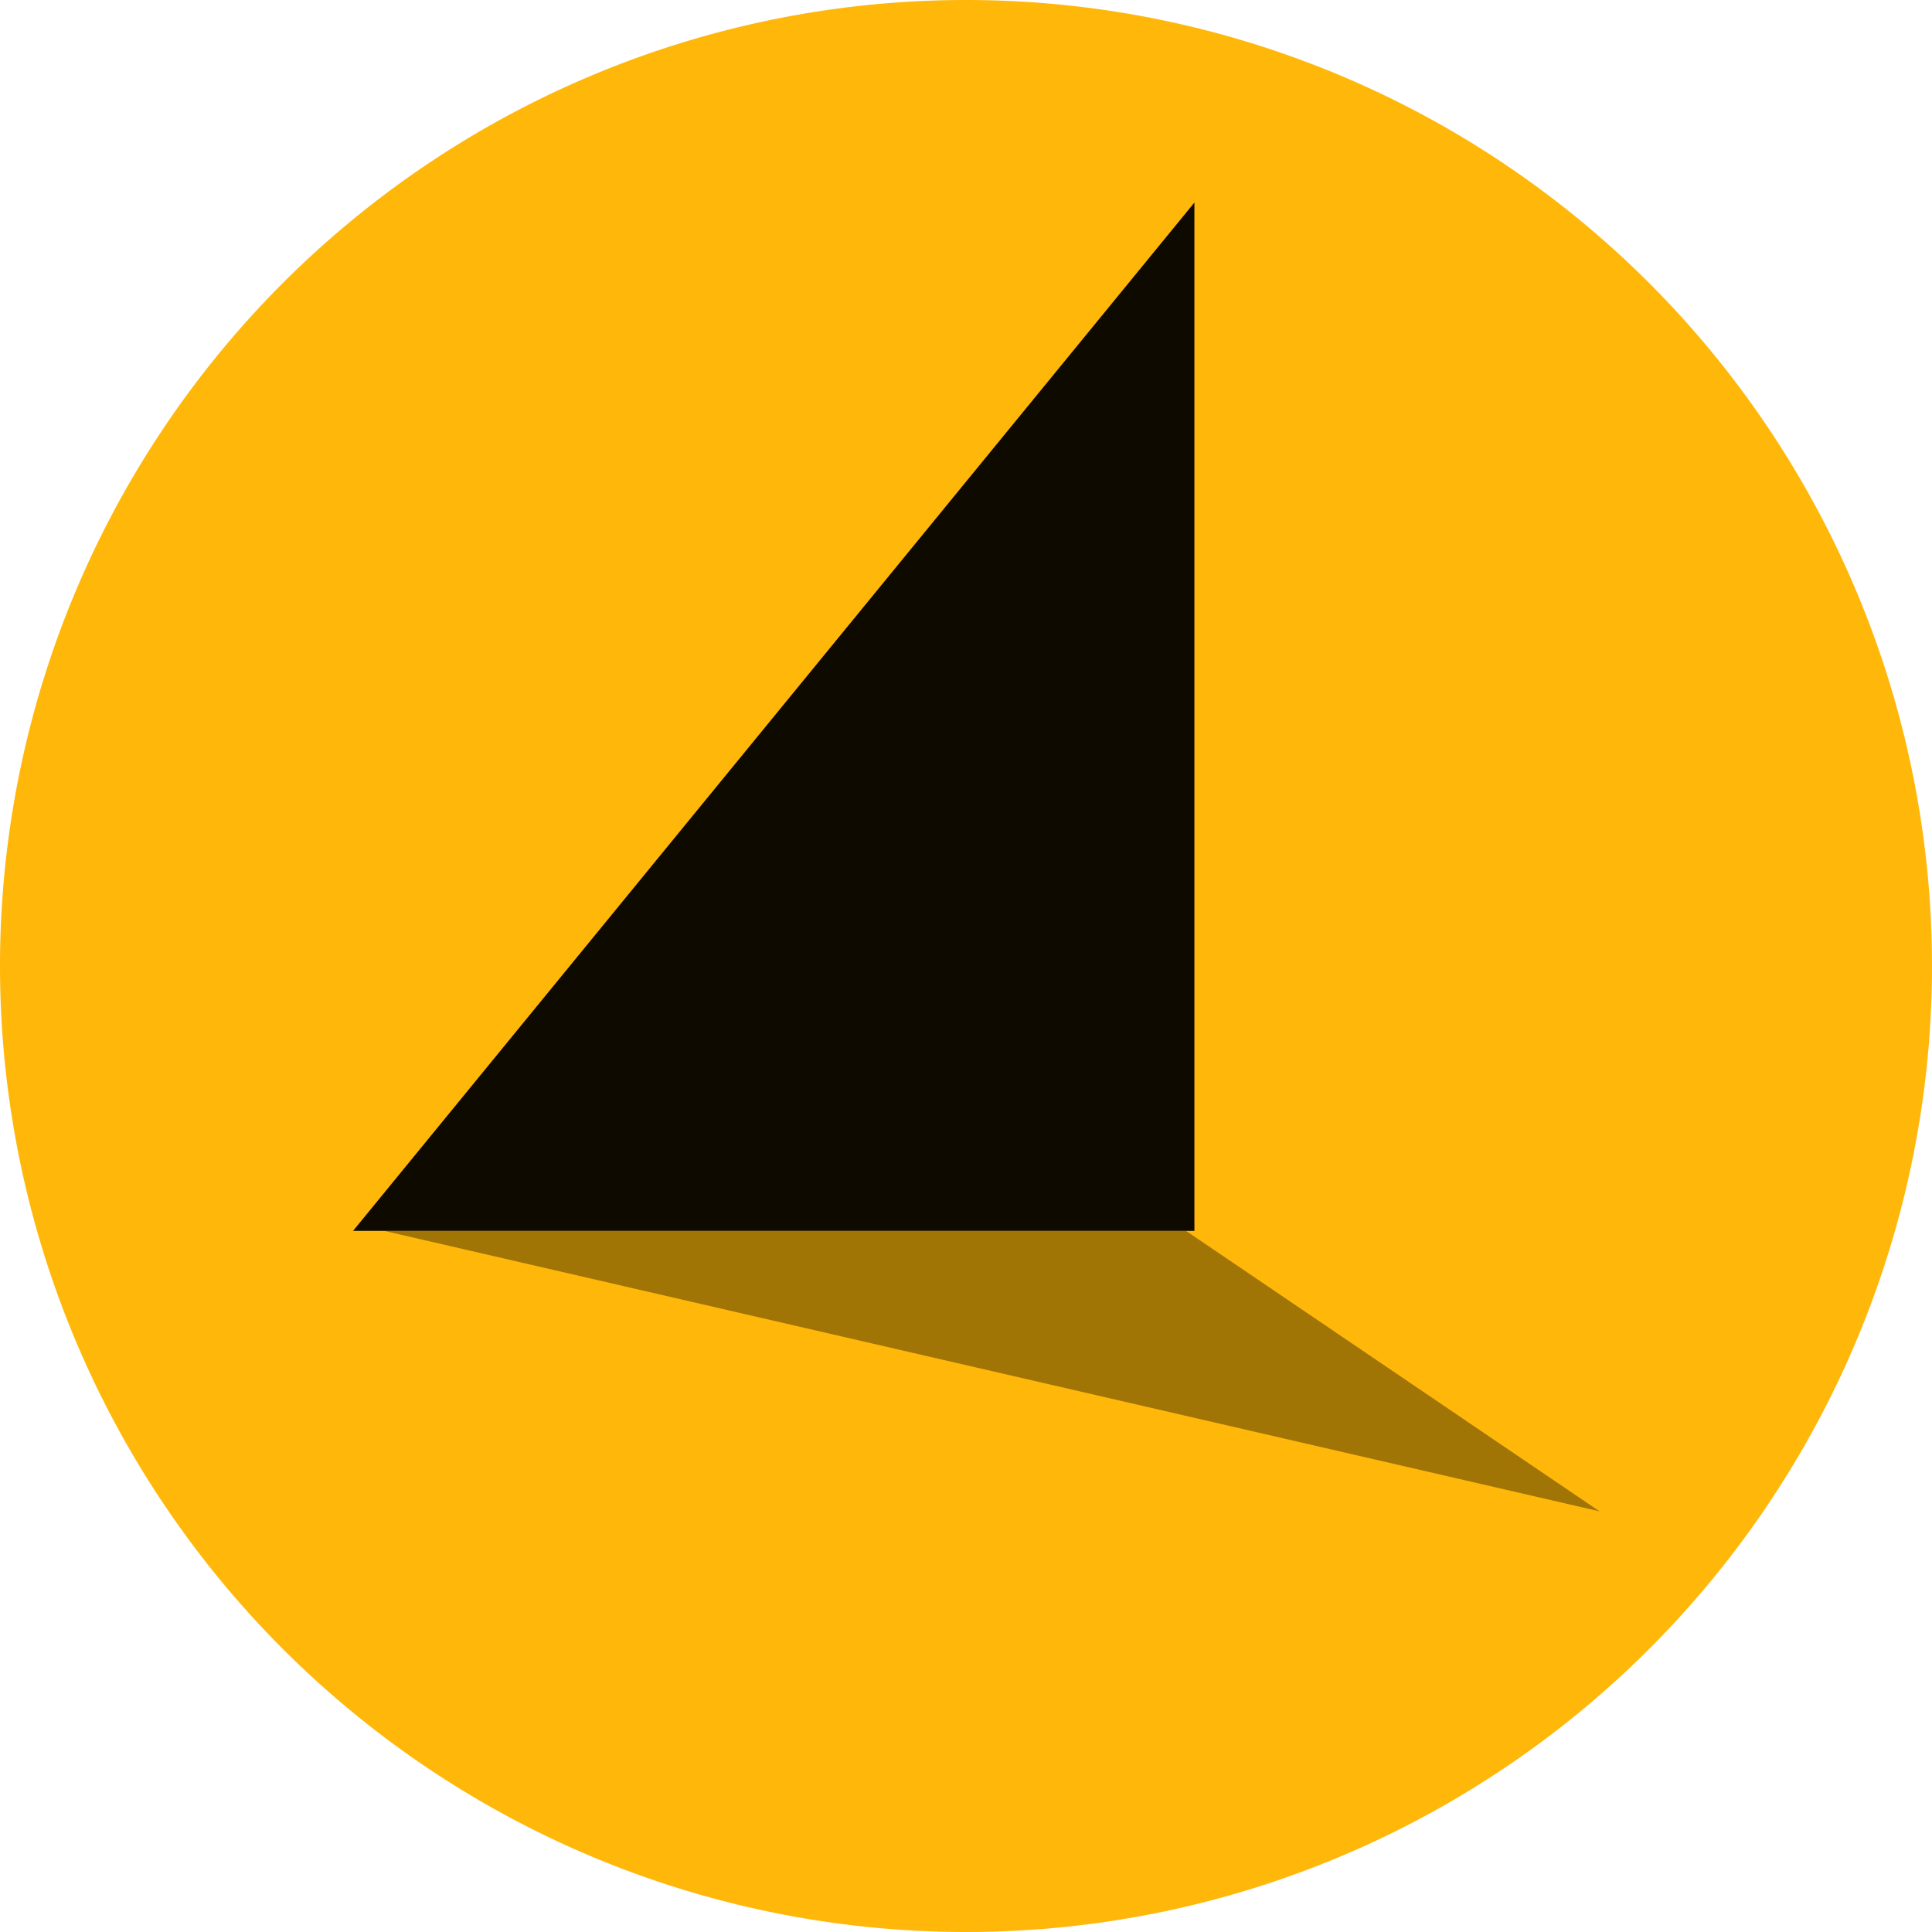
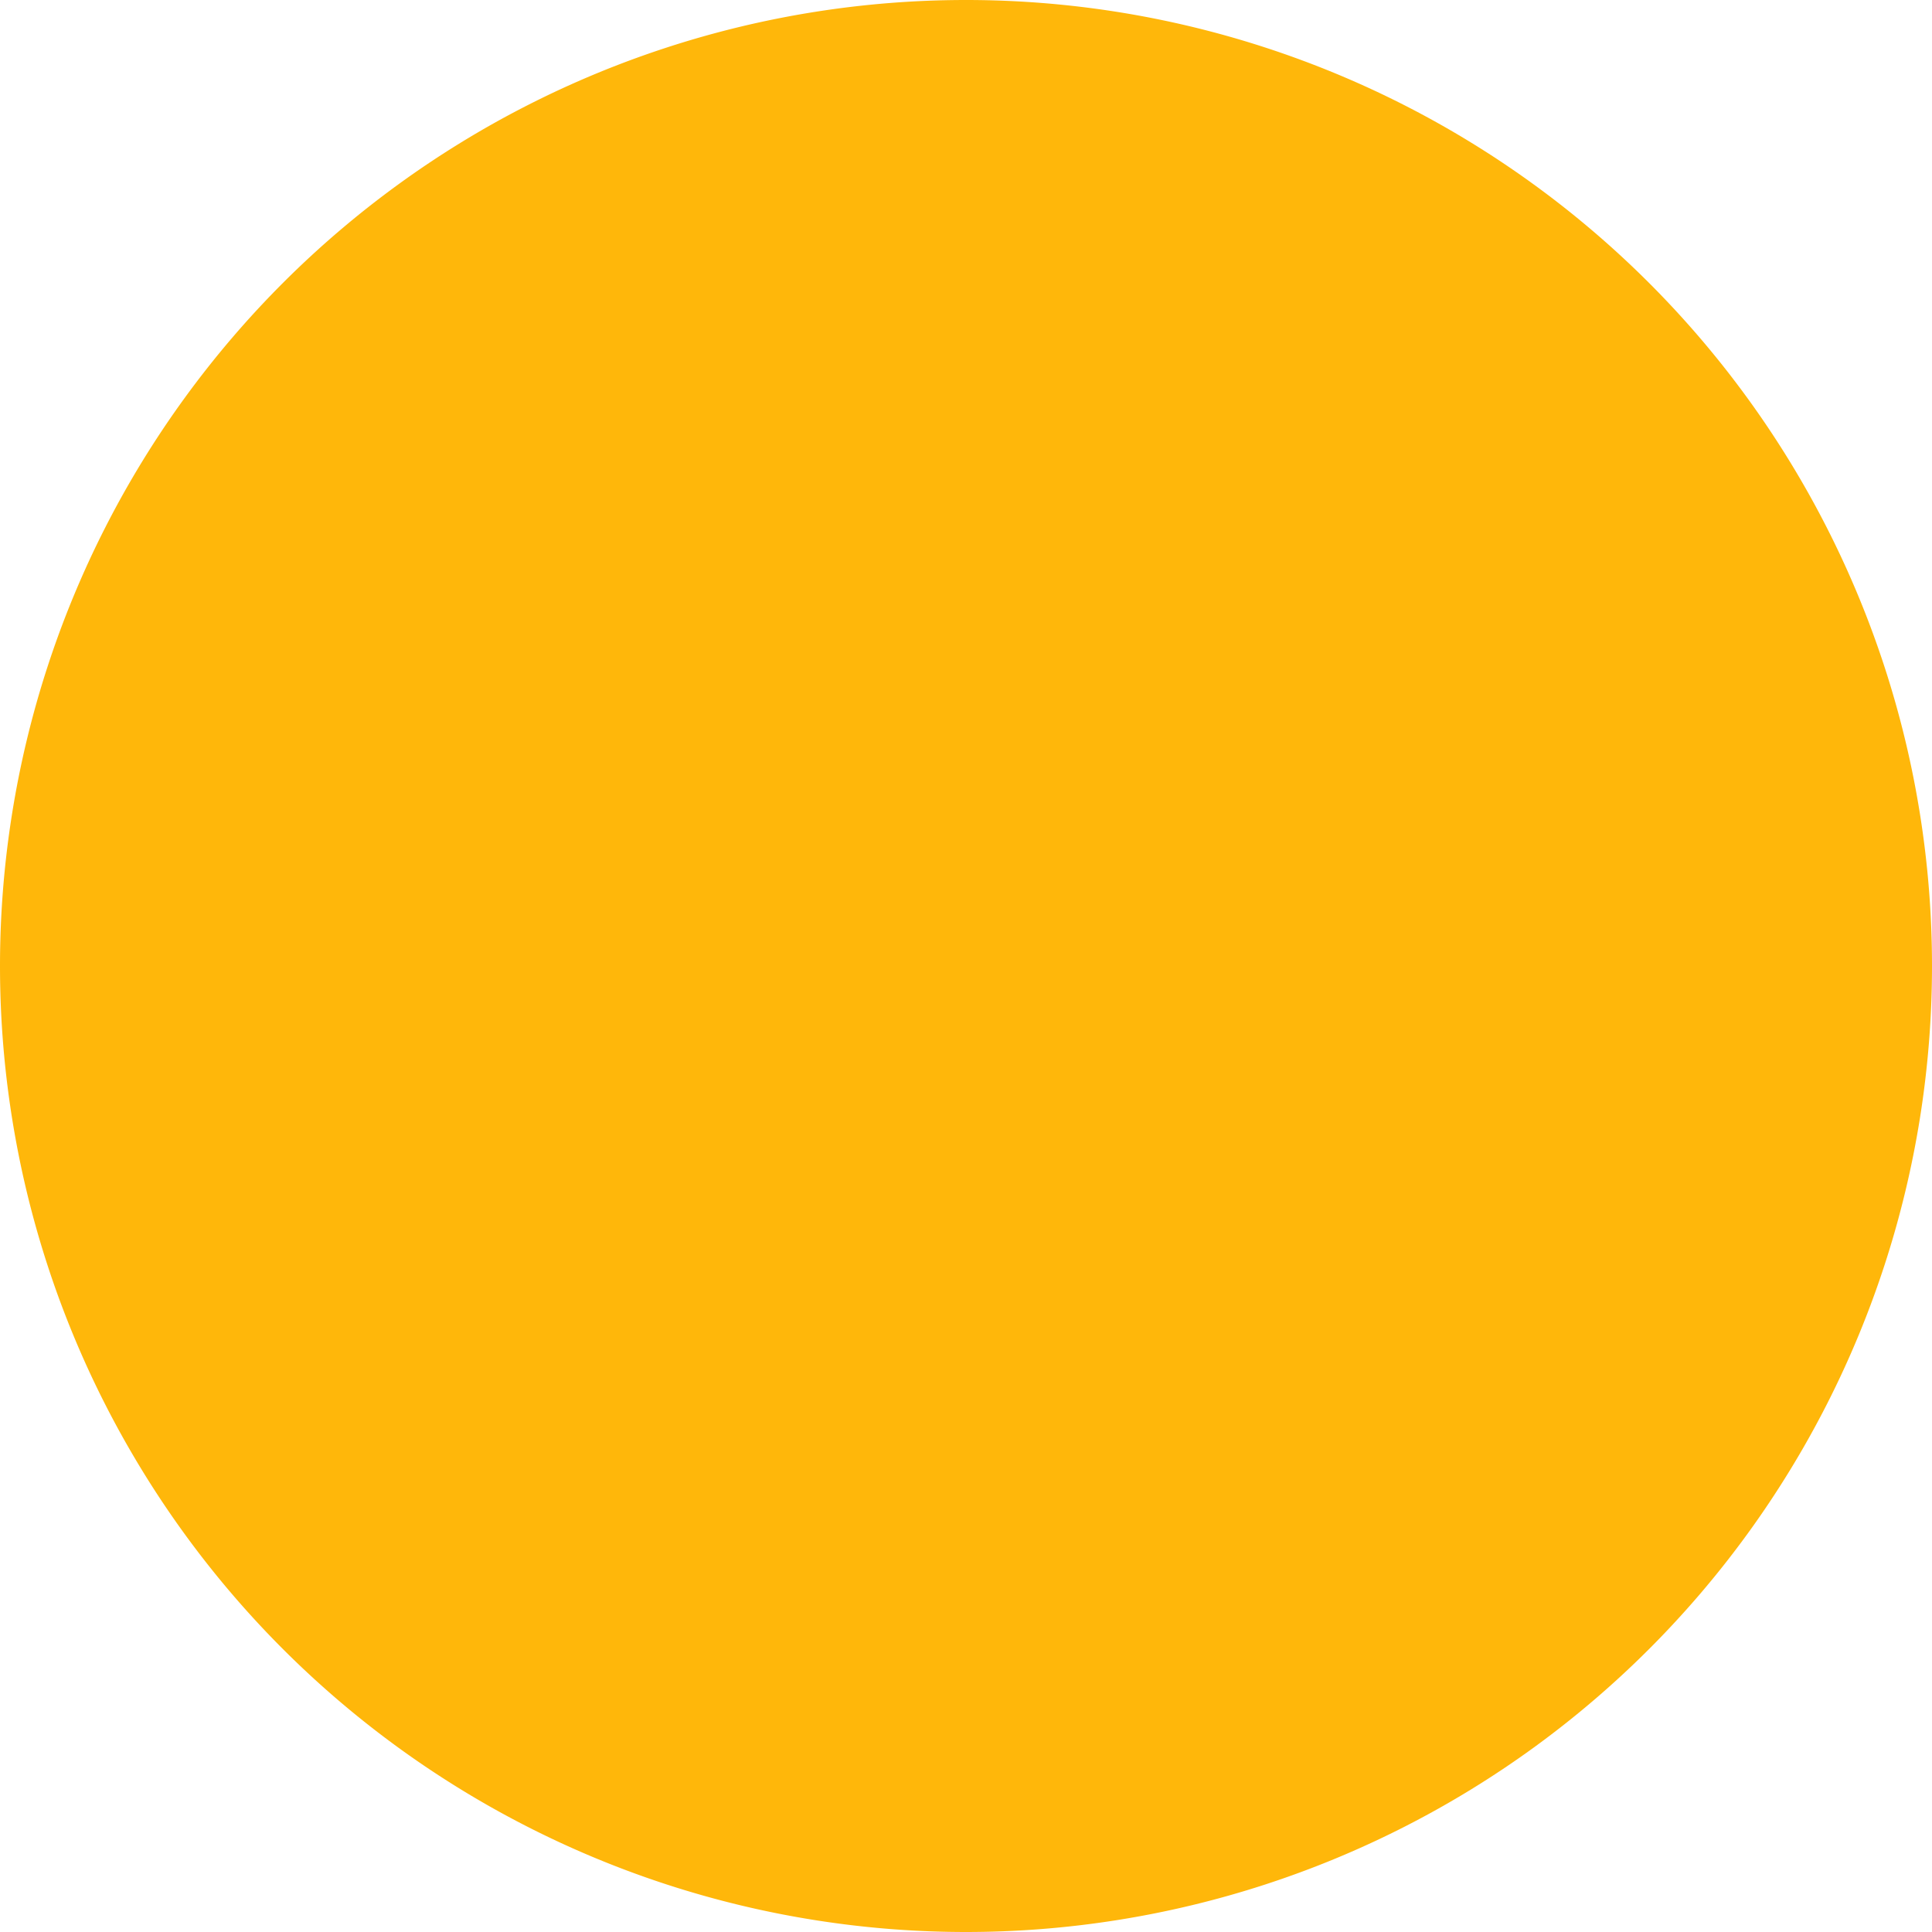
<svg xmlns="http://www.w3.org/2000/svg" width="62" height="62" fill="none" viewBox="0 0 62 62">
  <path fill="#ffb70a" d="M0 31a31 31 0 1 1 62 0 31 31 0 0 1-62 0" />
-   <path fill="#0e0a00" d="m38.33 6.5-27 33h27z" />
-   <path fill="#000" fill-opacity=".37" d="M38.06 39.5H12.33l39 9z" />
</svg>